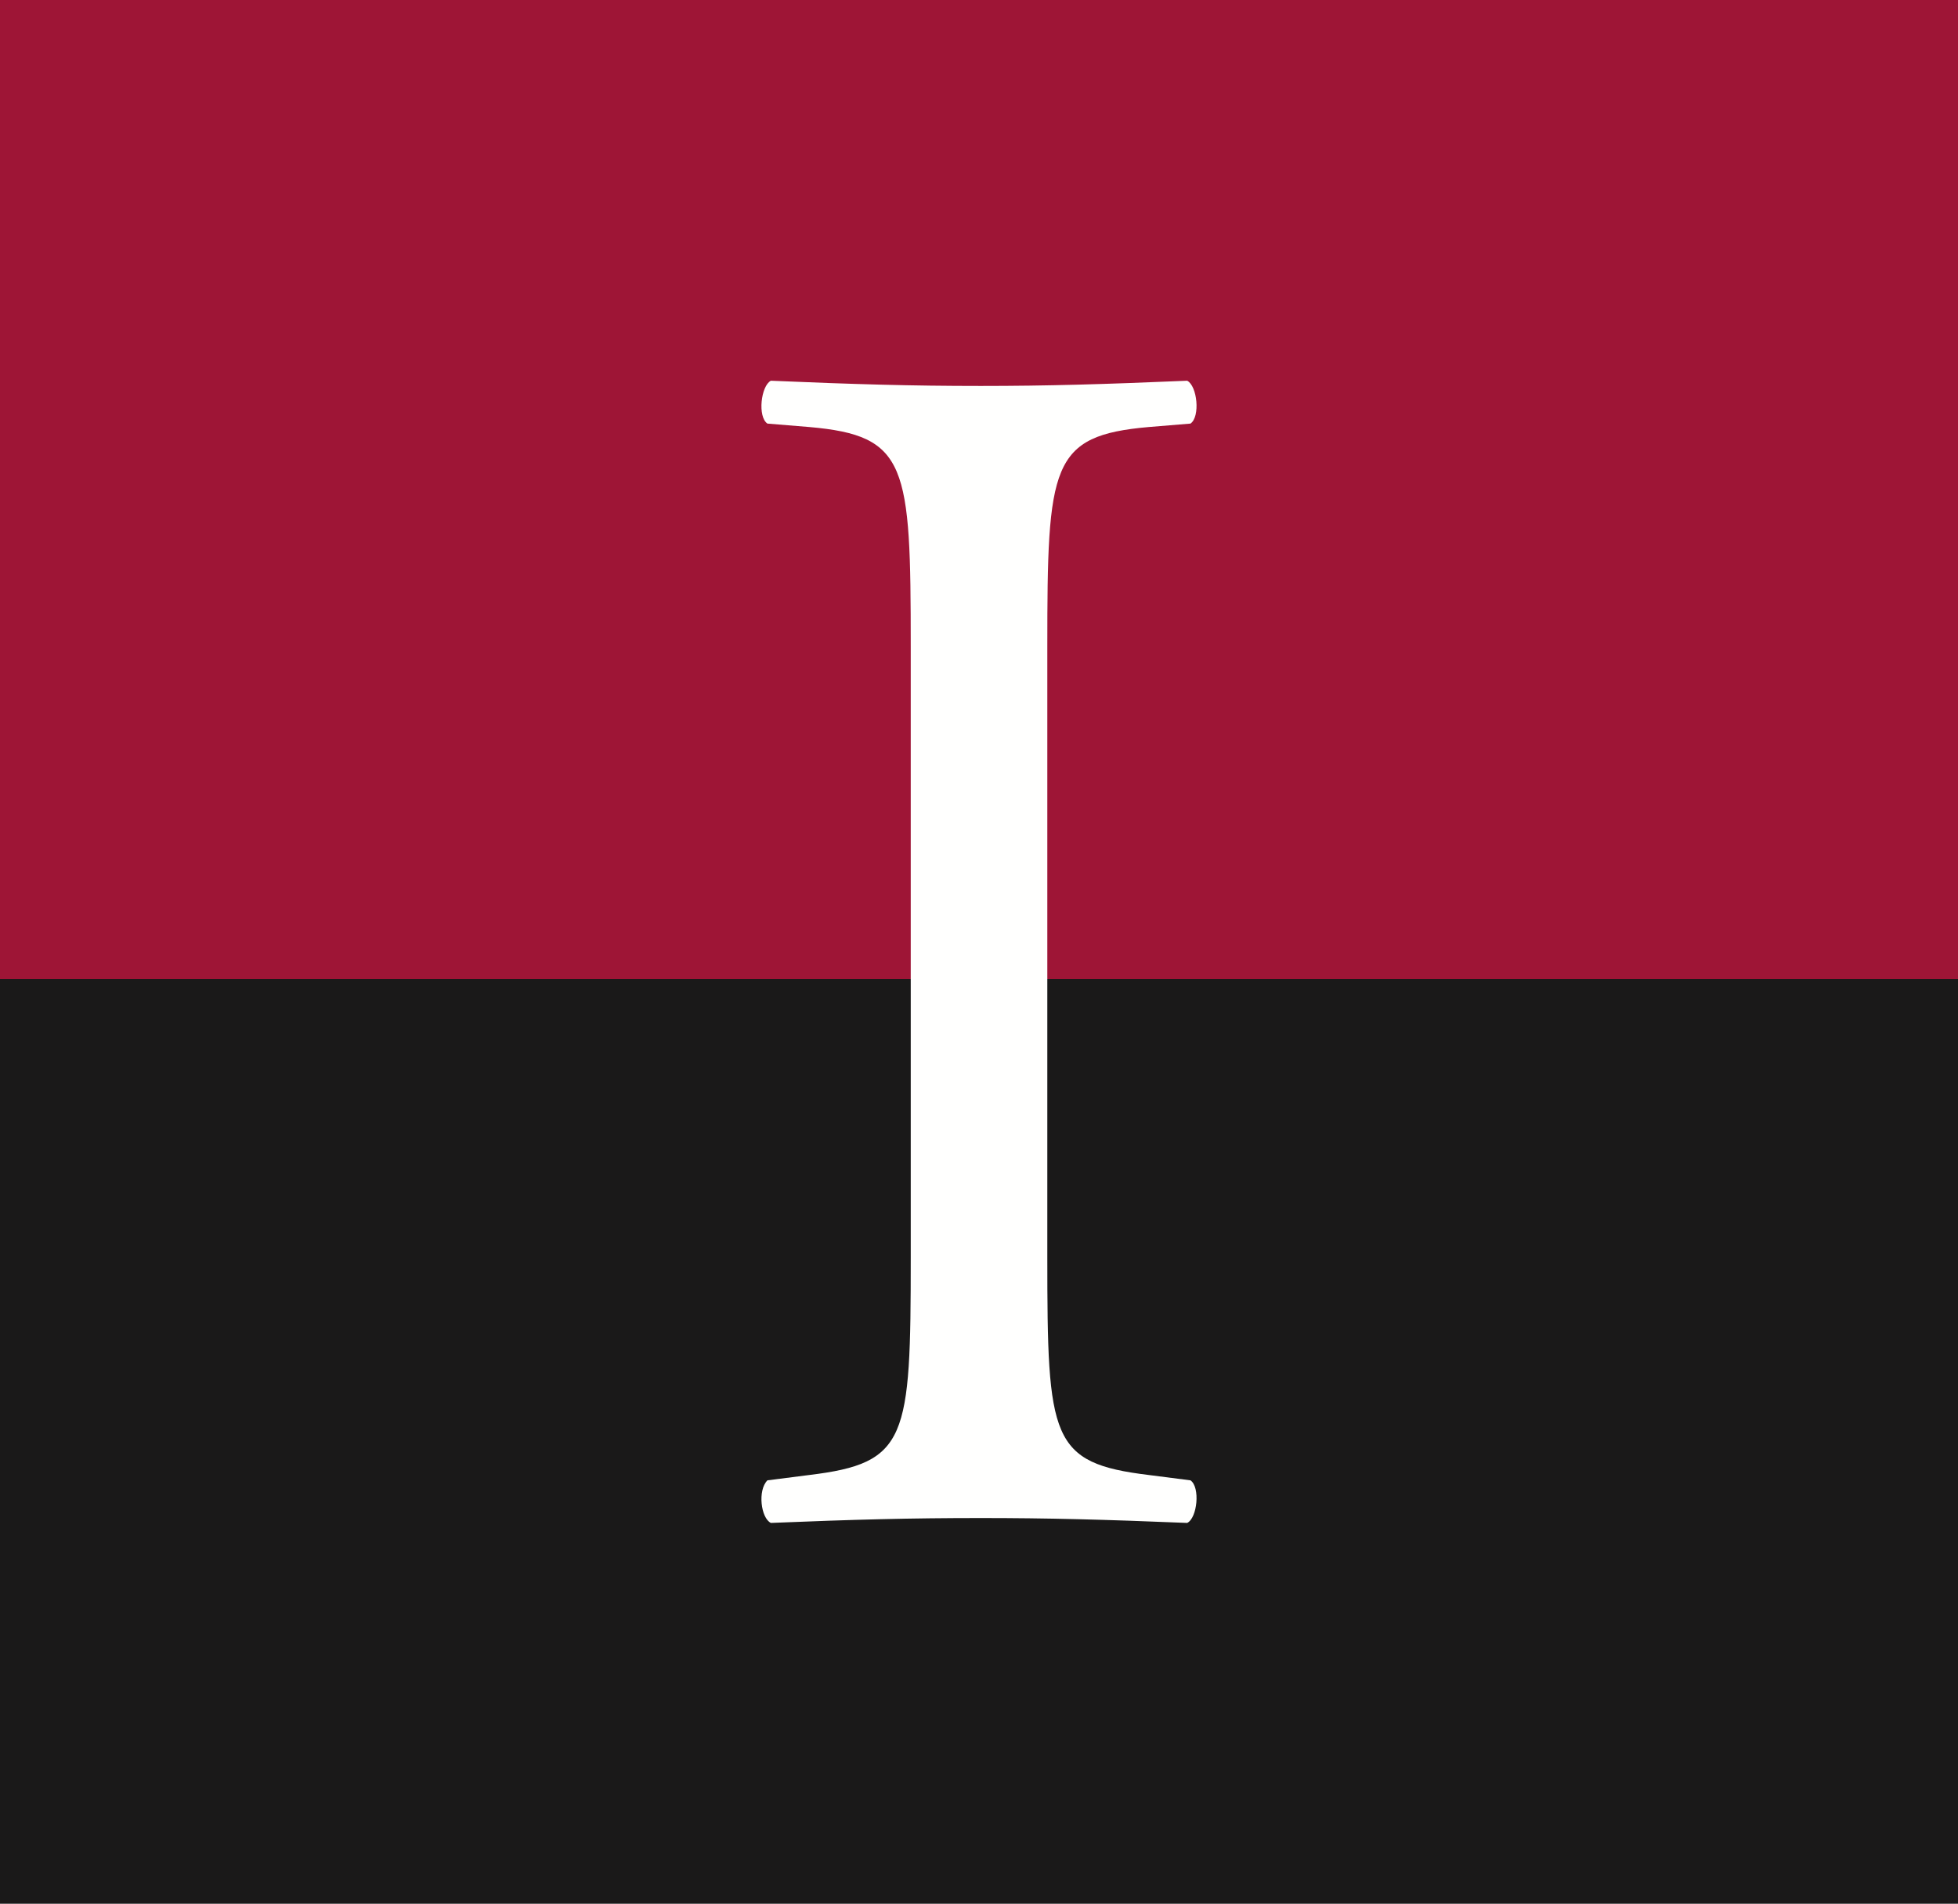
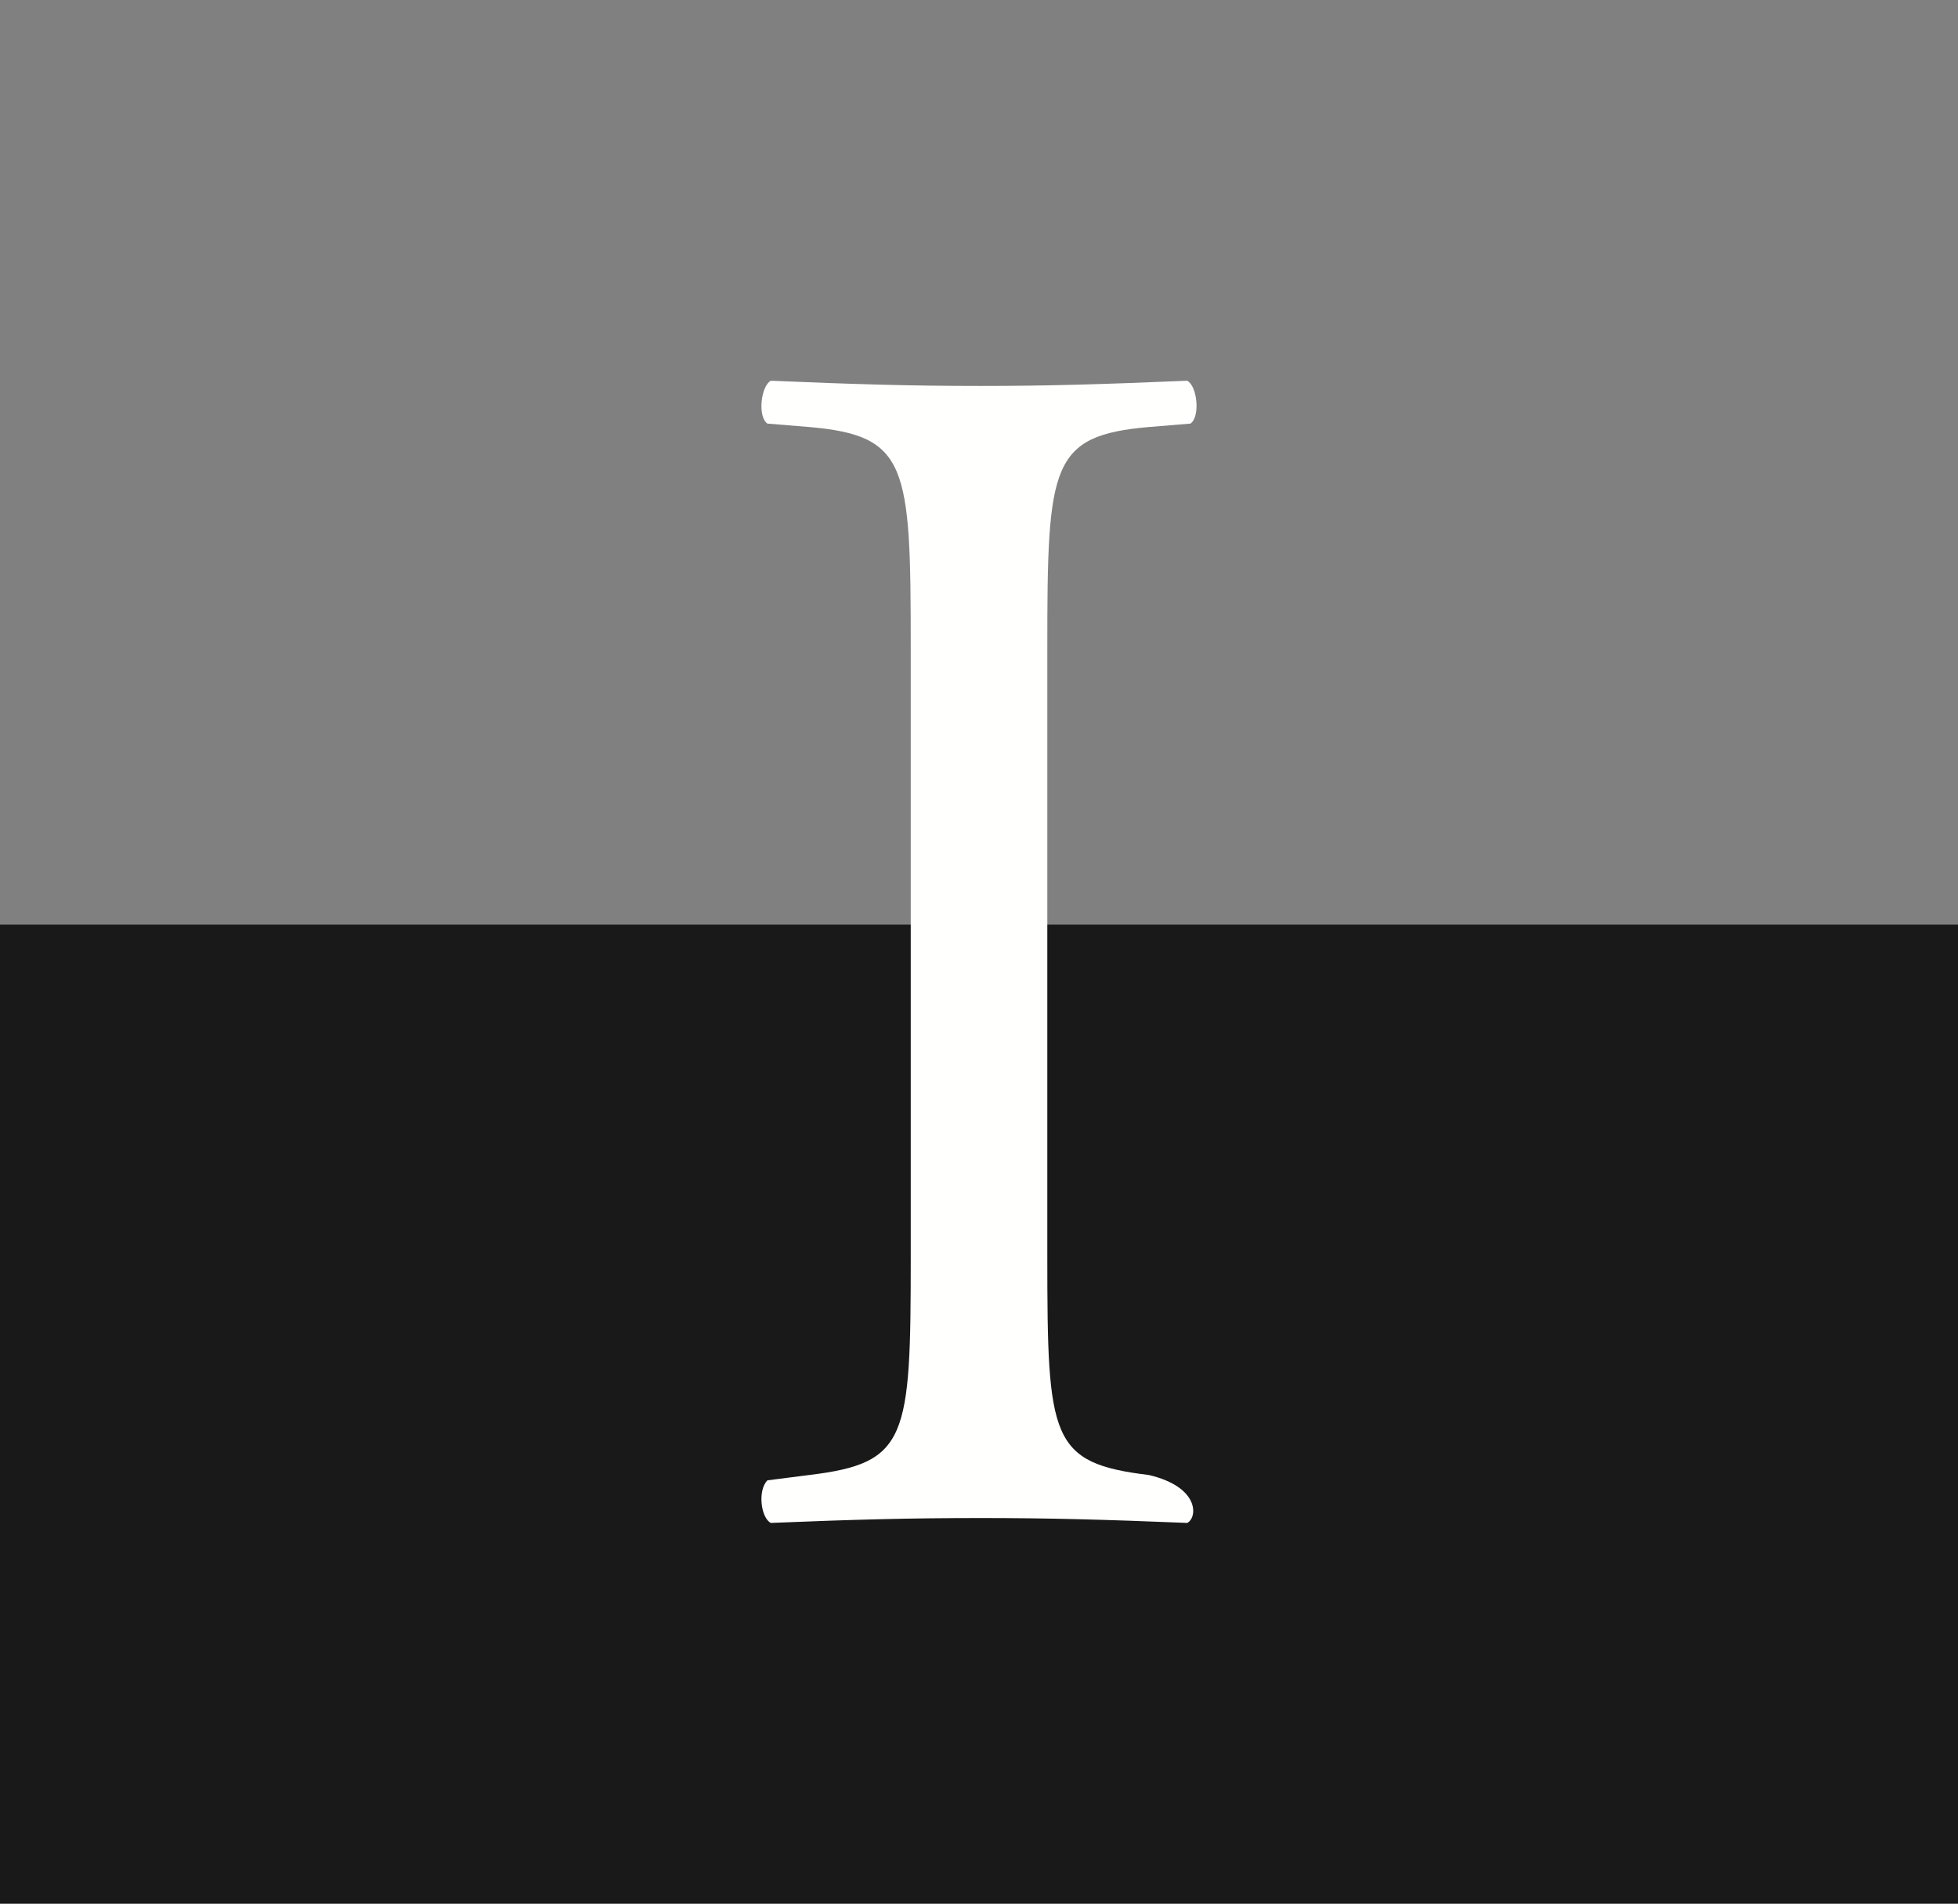
<svg xmlns="http://www.w3.org/2000/svg" width="36px" height="35px" viewBox="0 0 36 35" version="1.1">
  <rect x="0" y="0" width="36" height="35" fill="#808080" stroke="none" />
  <title>Small I Logo</title>
  <desc>Created with Sketch.</desc>
  <g id="✔-1.-Homepage" stroke="none" stroke-width="1" fill="none" fill-rule="evenodd">
    <g id="INT-136_Website_HomepageMobile_r2" transform="translate(-44, -9)">
      <g id="Small-I-Logo" transform="translate(44, 9)">
        <polygon id="Fill-1" fill="#1A1919" points="0 35 36 35 36 17 0 17" />
-         <polygon id="Fill-2" fill="#9E1536" points="0 18 36 18 36 0 0 0" />
-         <path d="M16.745,11.887 C16.745,8.547 16.685,8.009 14.878,7.851 L14.11,7.788 C13.926,7.663 13.99,7.096 14.173,7 C15.703,7.065 16.745,7.096 18.033,7.096 C19.256,7.096 20.298,7.065 21.828,7 C22.014,7.096 22.071,7.663 21.888,7.788 L21.123,7.851 C19.316,8.009 19.256,8.547 19.256,11.887 L19.256,23.118 C19.256,26.458 19.316,26.9 21.123,27.119 L21.888,27.217 C22.071,27.342 22.014,27.91 21.828,28 C20.298,27.937 19.256,27.91 18.033,27.91 C16.745,27.91 15.703,27.937 14.173,28 C13.99,27.91 13.926,27.402 14.11,27.217 L14.878,27.119 C16.685,26.9 16.745,26.458 16.745,23.118 L16.745,11.887" id="Fill-3" fill="#FFFFFE" />
+         <path d="M16.745,11.887 C16.745,8.547 16.685,8.009 14.878,7.851 L14.11,7.788 C13.926,7.663 13.99,7.096 14.173,7 C15.703,7.065 16.745,7.096 18.033,7.096 C19.256,7.096 20.298,7.065 21.828,7 C22.014,7.096 22.071,7.663 21.888,7.788 L21.123,7.851 C19.316,8.009 19.256,8.547 19.256,11.887 L19.256,23.118 C19.256,26.458 19.316,26.9 21.123,27.119 C22.071,27.342 22.014,27.91 21.828,28 C20.298,27.937 19.256,27.91 18.033,27.91 C16.745,27.91 15.703,27.937 14.173,28 C13.99,27.91 13.926,27.402 14.11,27.217 L14.878,27.119 C16.685,26.9 16.745,26.458 16.745,23.118 L16.745,11.887" id="Fill-3" fill="#FFFFFE" />
      </g>
    </g>
  </g>
</svg>